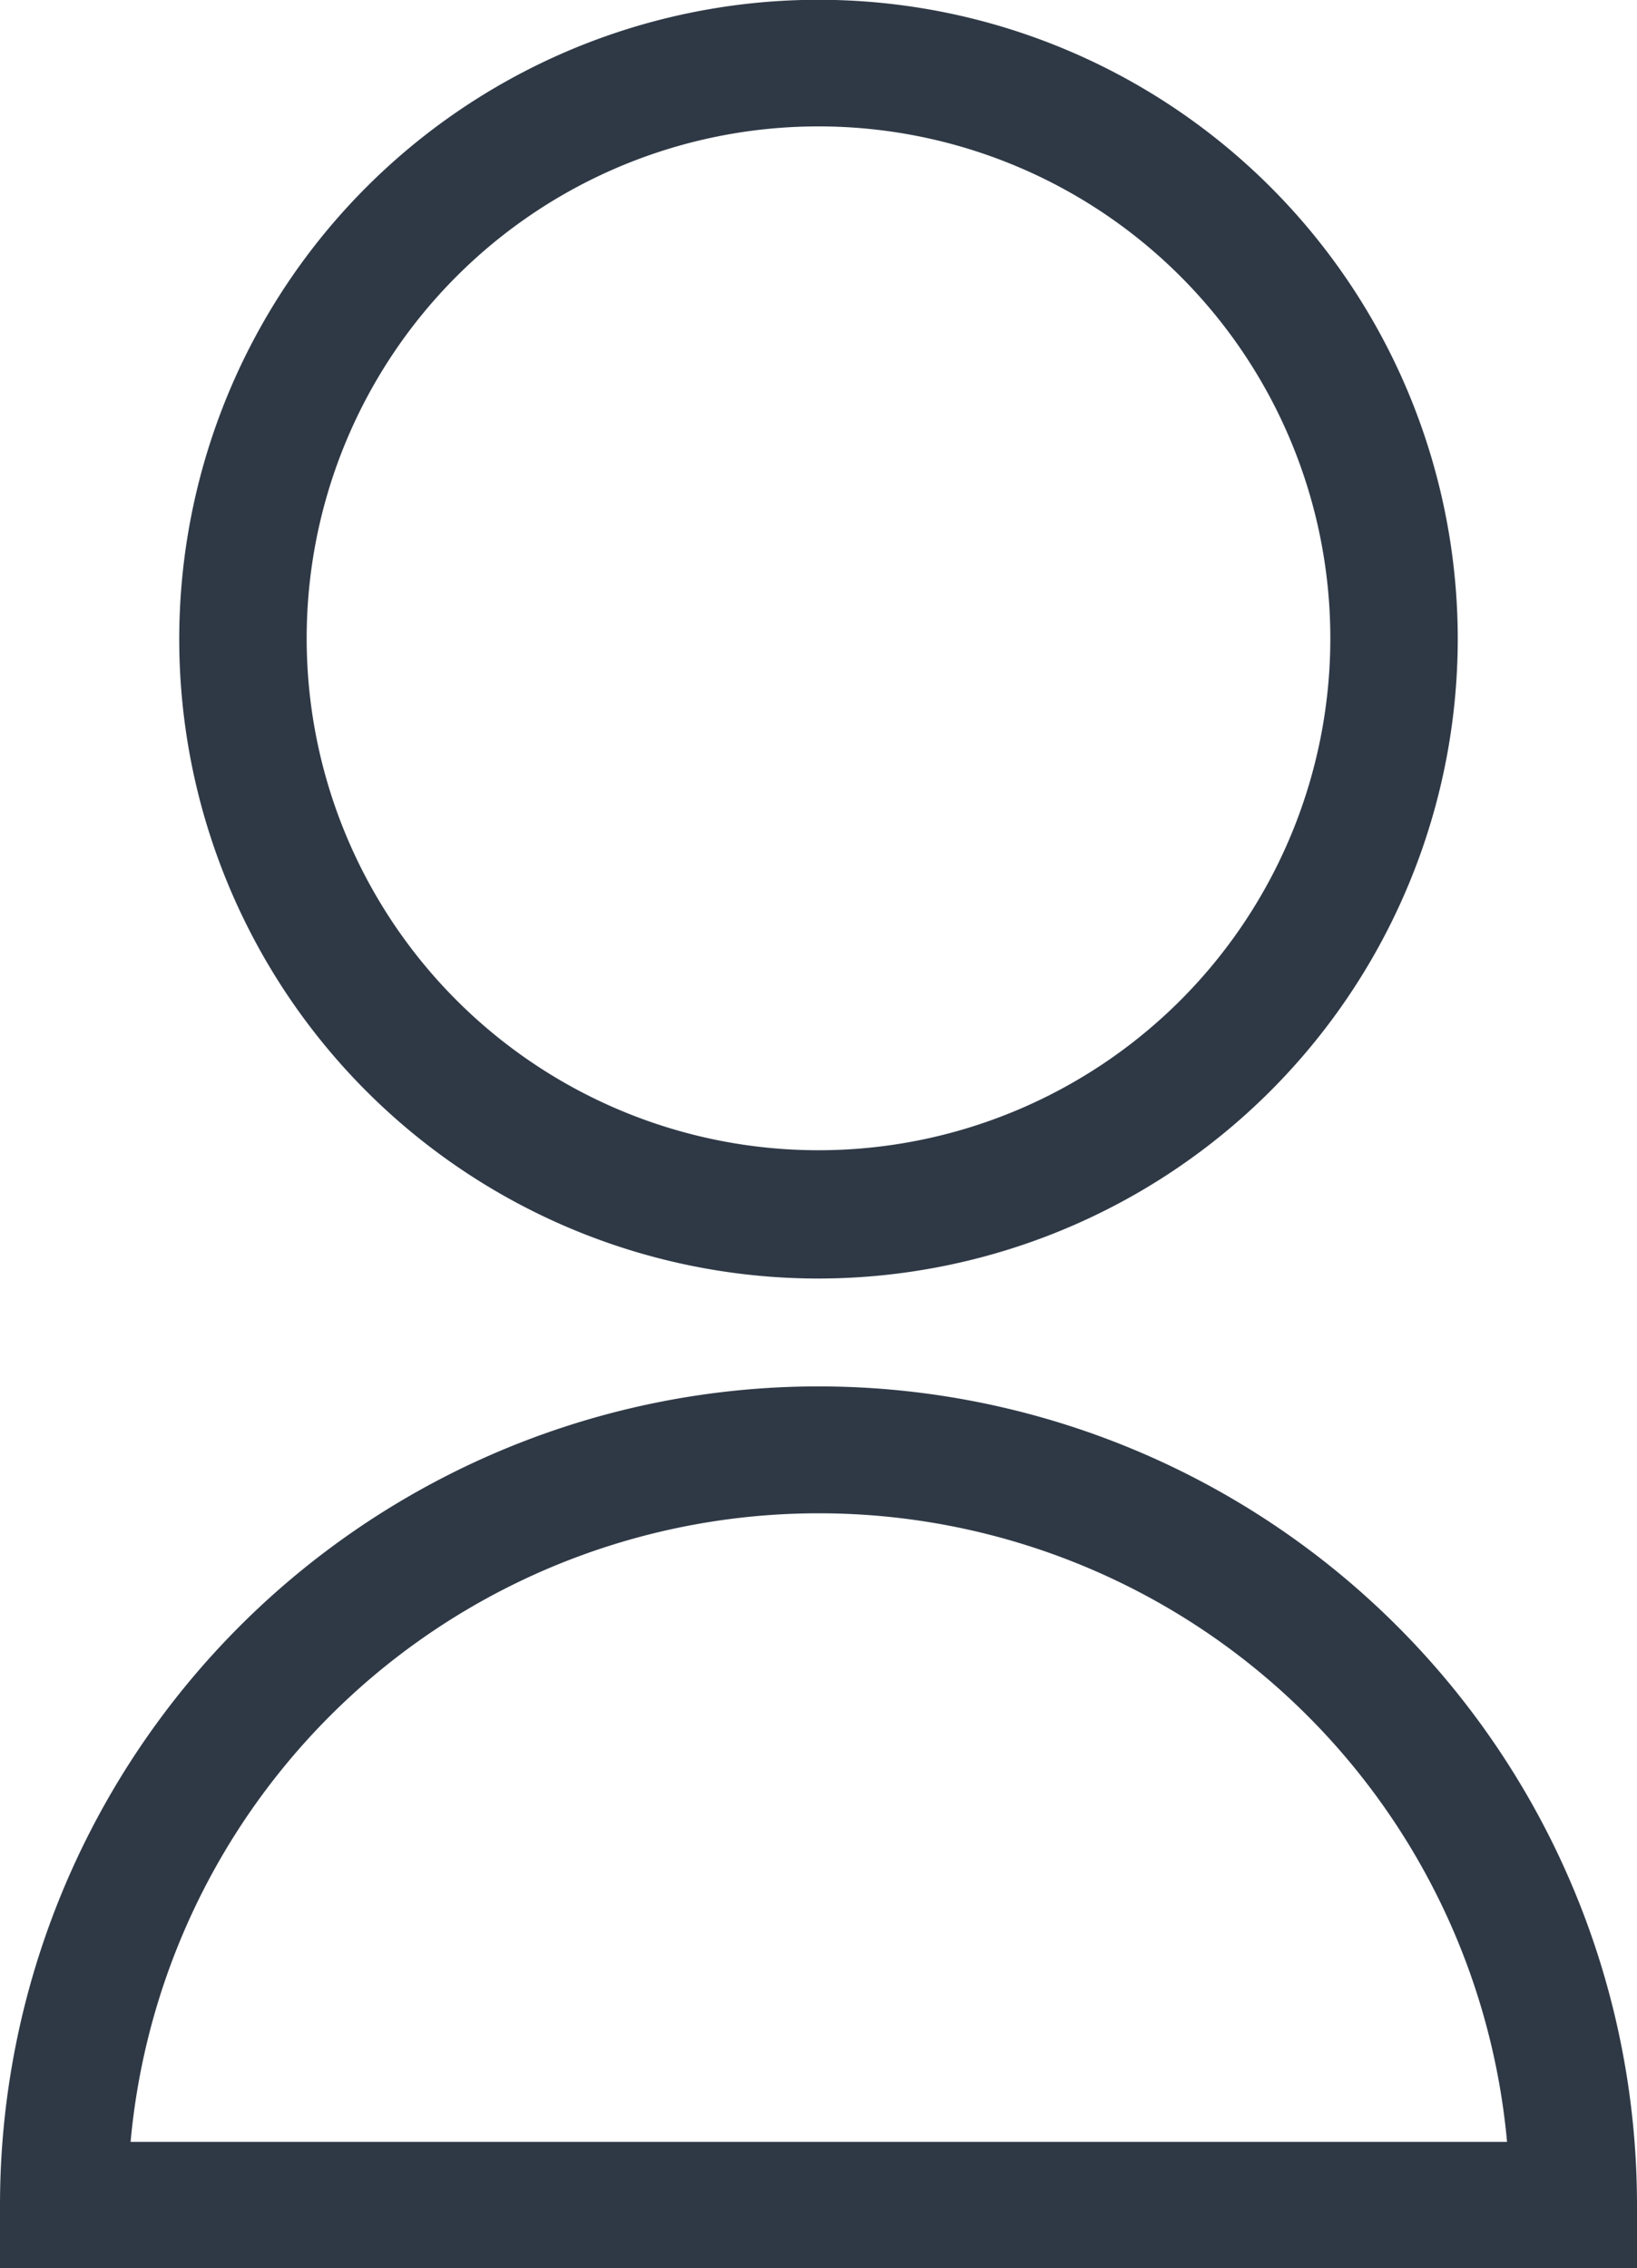
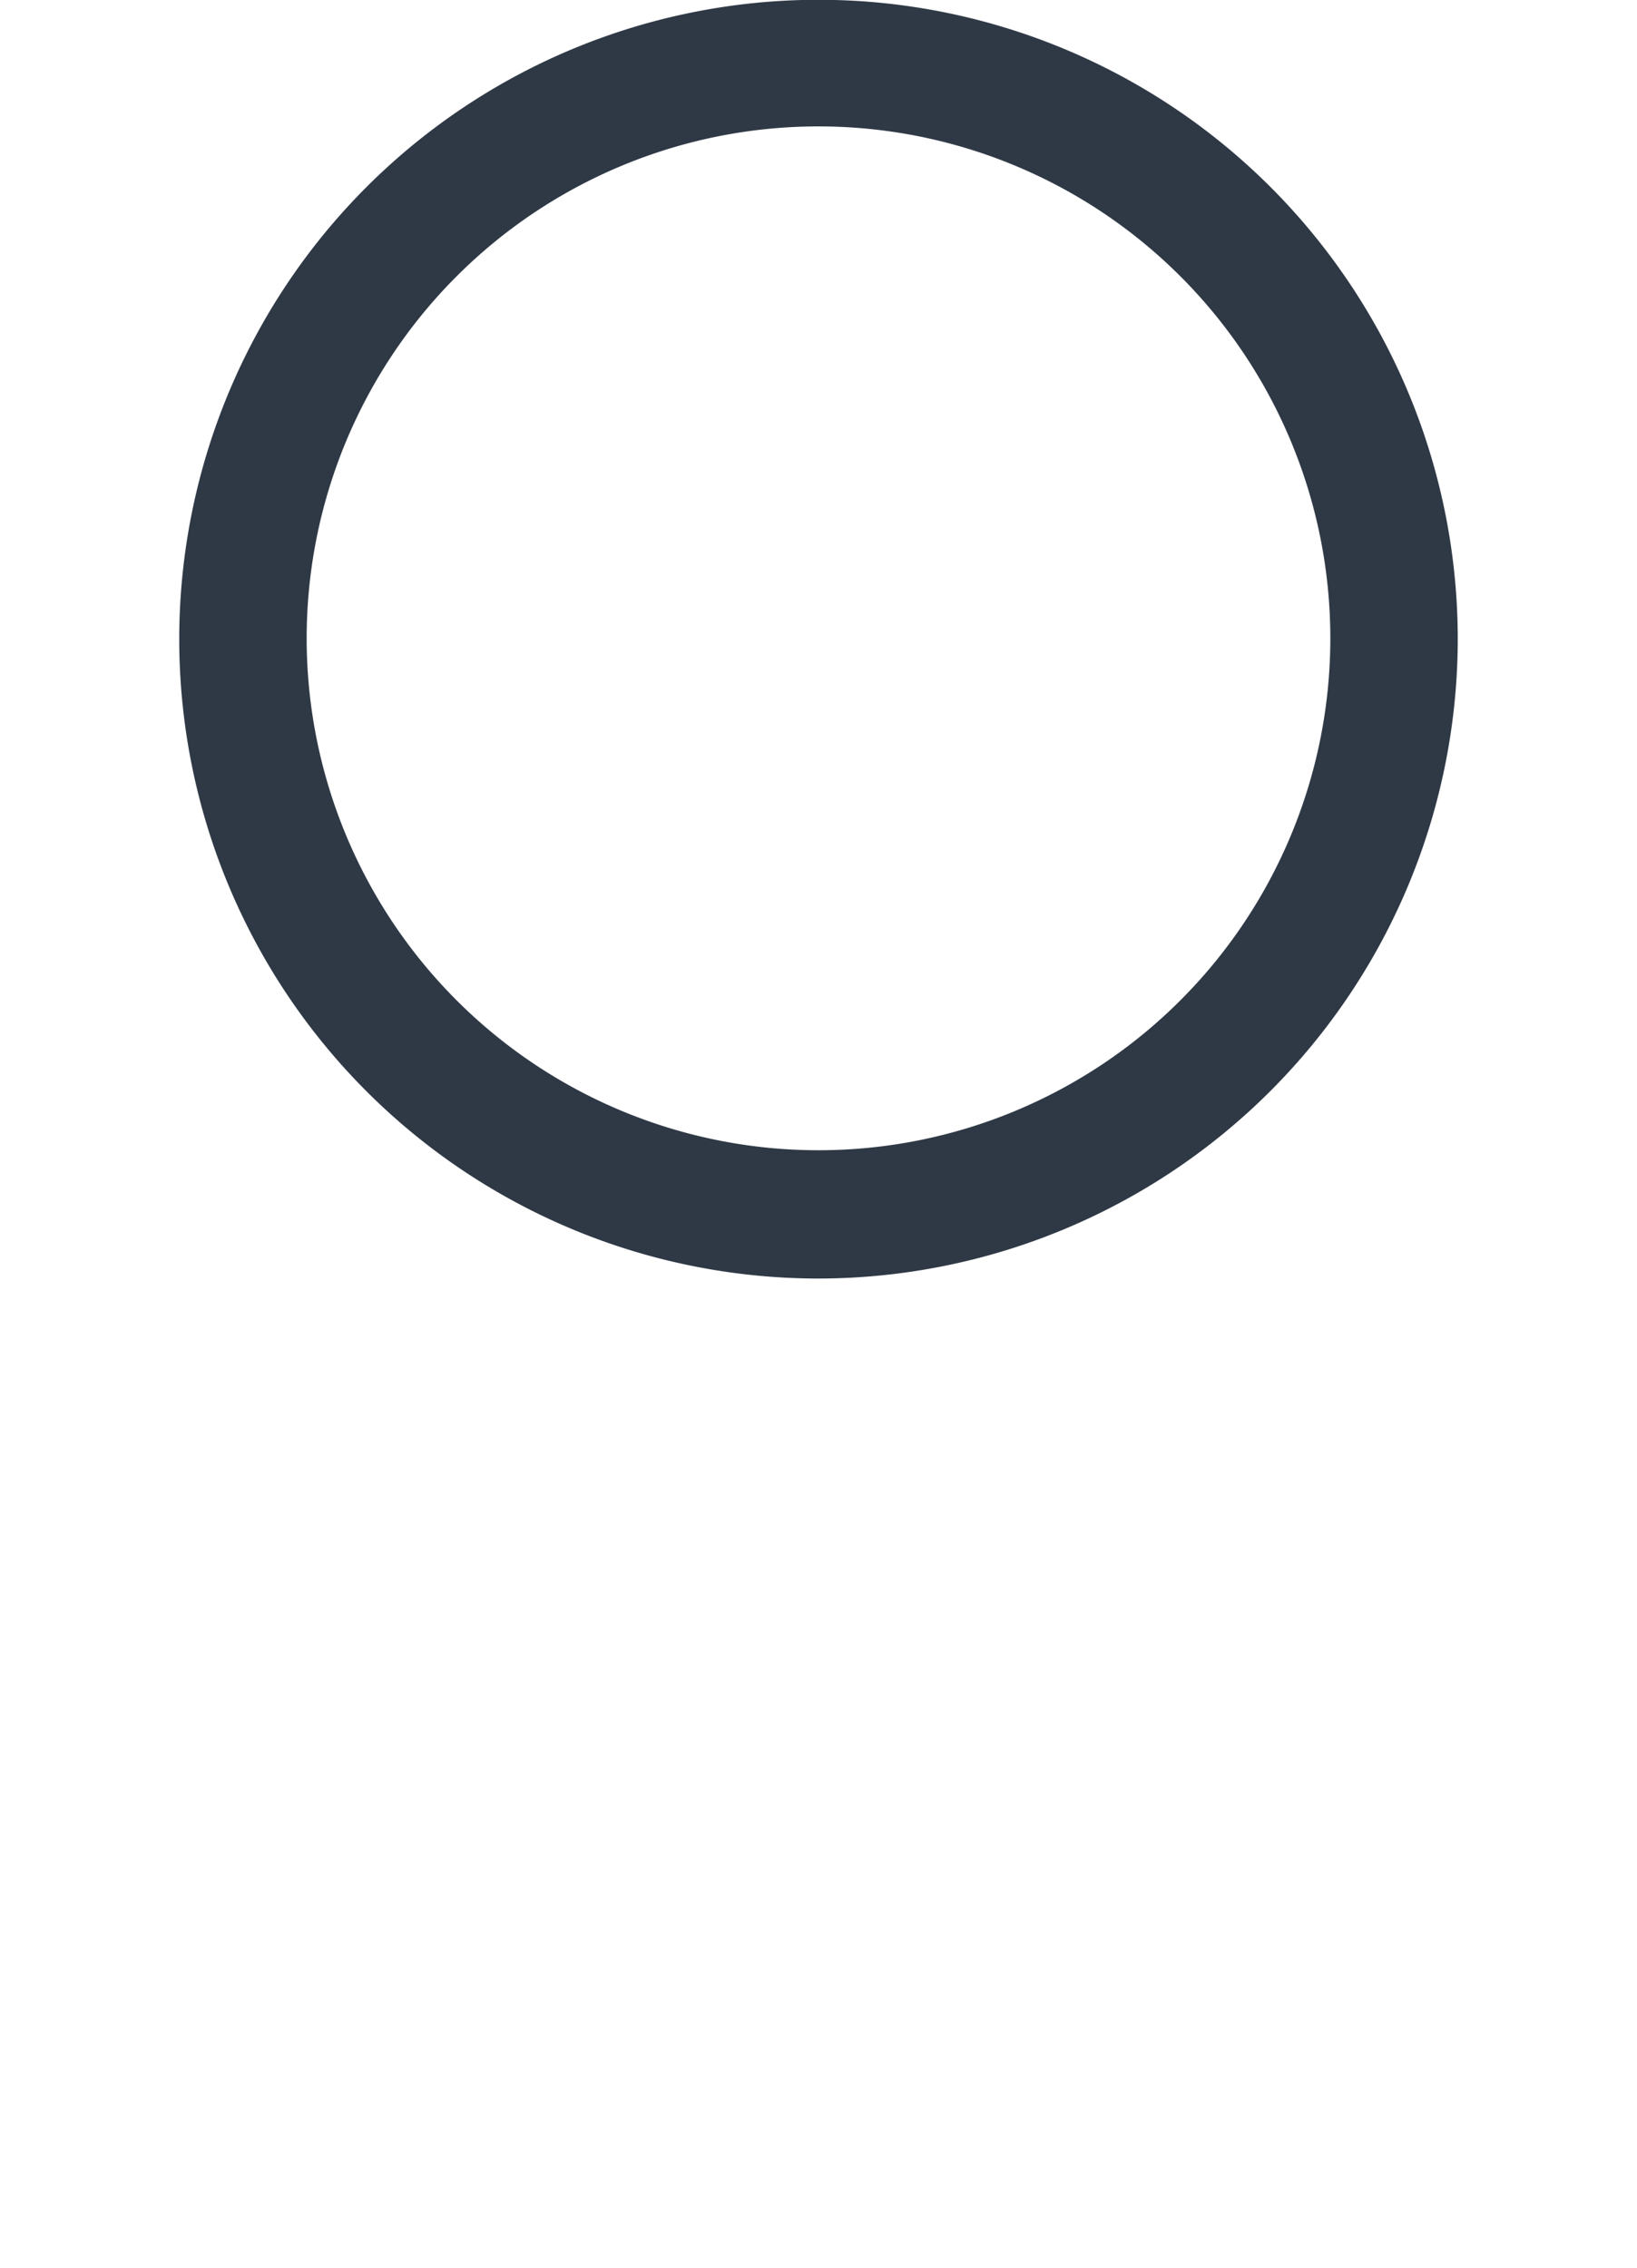
<svg xmlns="http://www.w3.org/2000/svg" viewBox="0 0 77.72 107.67">
  <defs>
    <style>.cls-1{fill:#2f3946;}</style>
  </defs>
  <title>資產 4</title>
  <g id="圖層_2" data-name="圖層 2">
    <g id="圖層_1-2" data-name="圖層 1">
      <g id="圖層_2-2" data-name="圖層 2">
        <g id="圖層_1-2-2" data-name="圖層 1-2">
          <path class="cls-1" d="M38.86,60.69A30.35,30.35,0,1,1,69.21,30.35h0A30.38,30.38,0,0,1,38.86,60.69ZM38.86,6a24.3,24.3,0,1,0,24.3,24.3A24.3,24.3,0,0,0,38.86,6Z" />
-           <path class="cls-1" d="M77.72,107.67H0v-3a38.86,38.86,0,1,1,77.72,0Zm-71.55-6H71.55a32.81,32.81,0,0,0-65.35,0Z" />
        </g>
      </g>
    </g>
  </g>
</svg>